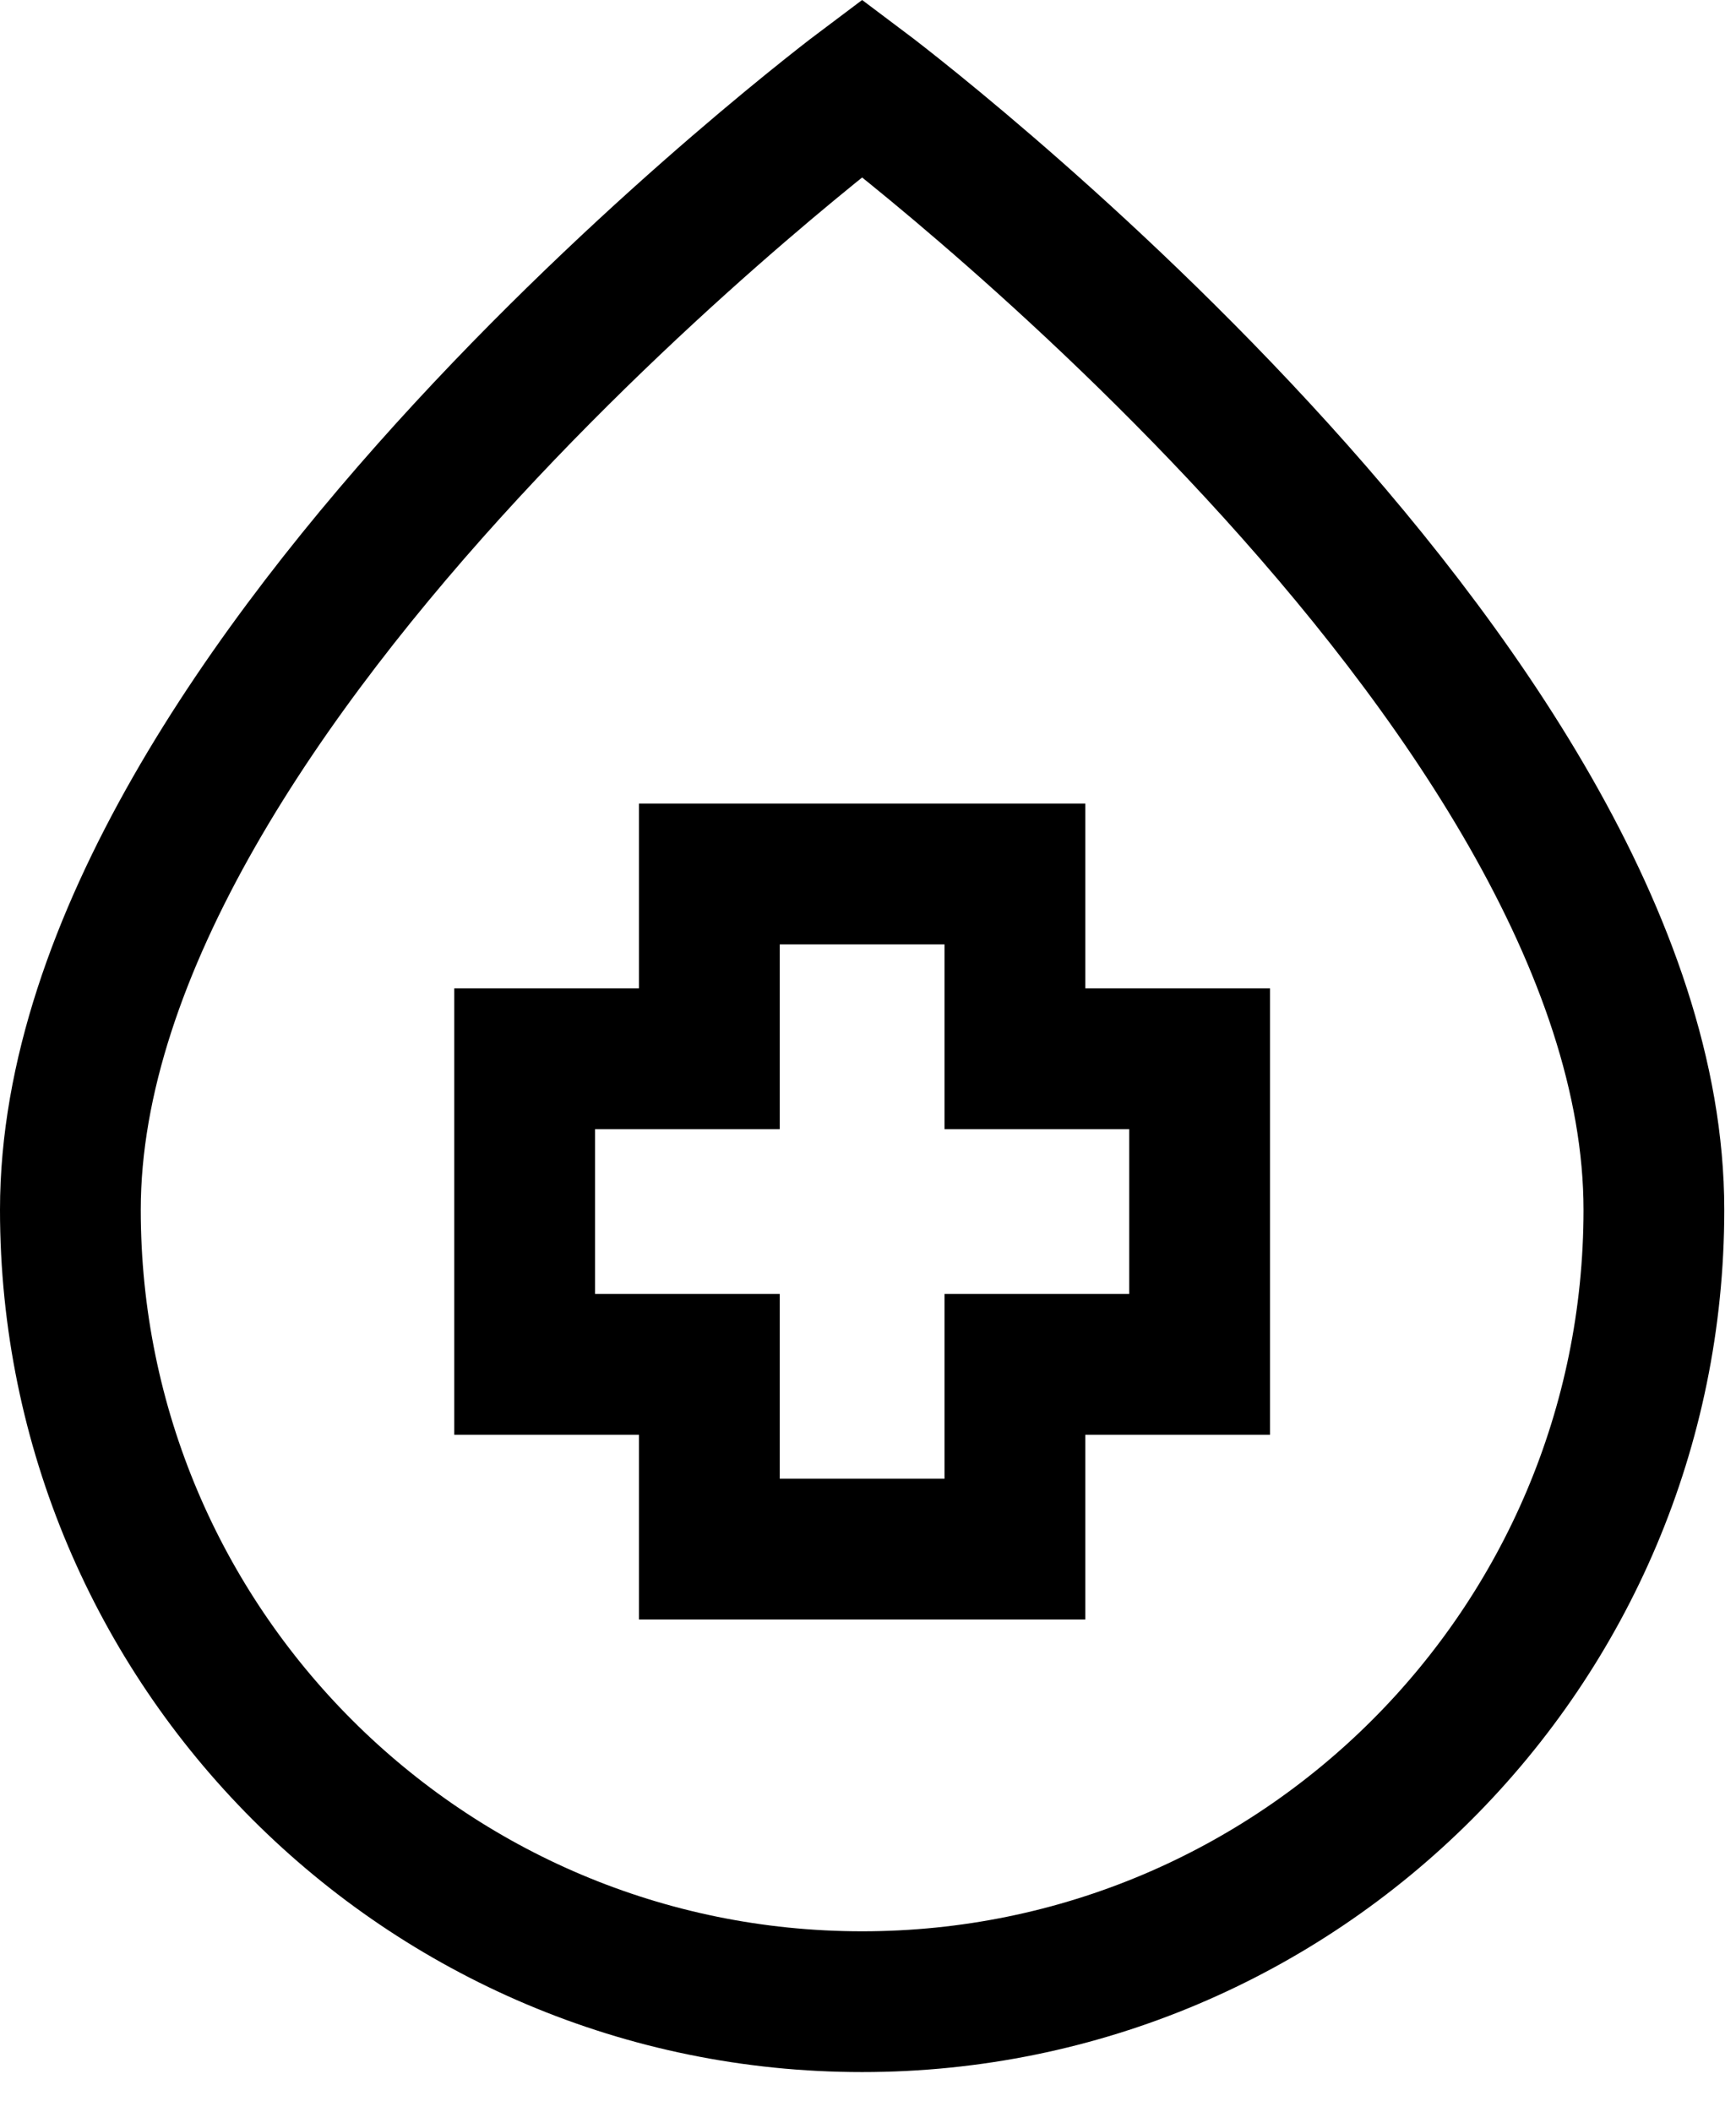
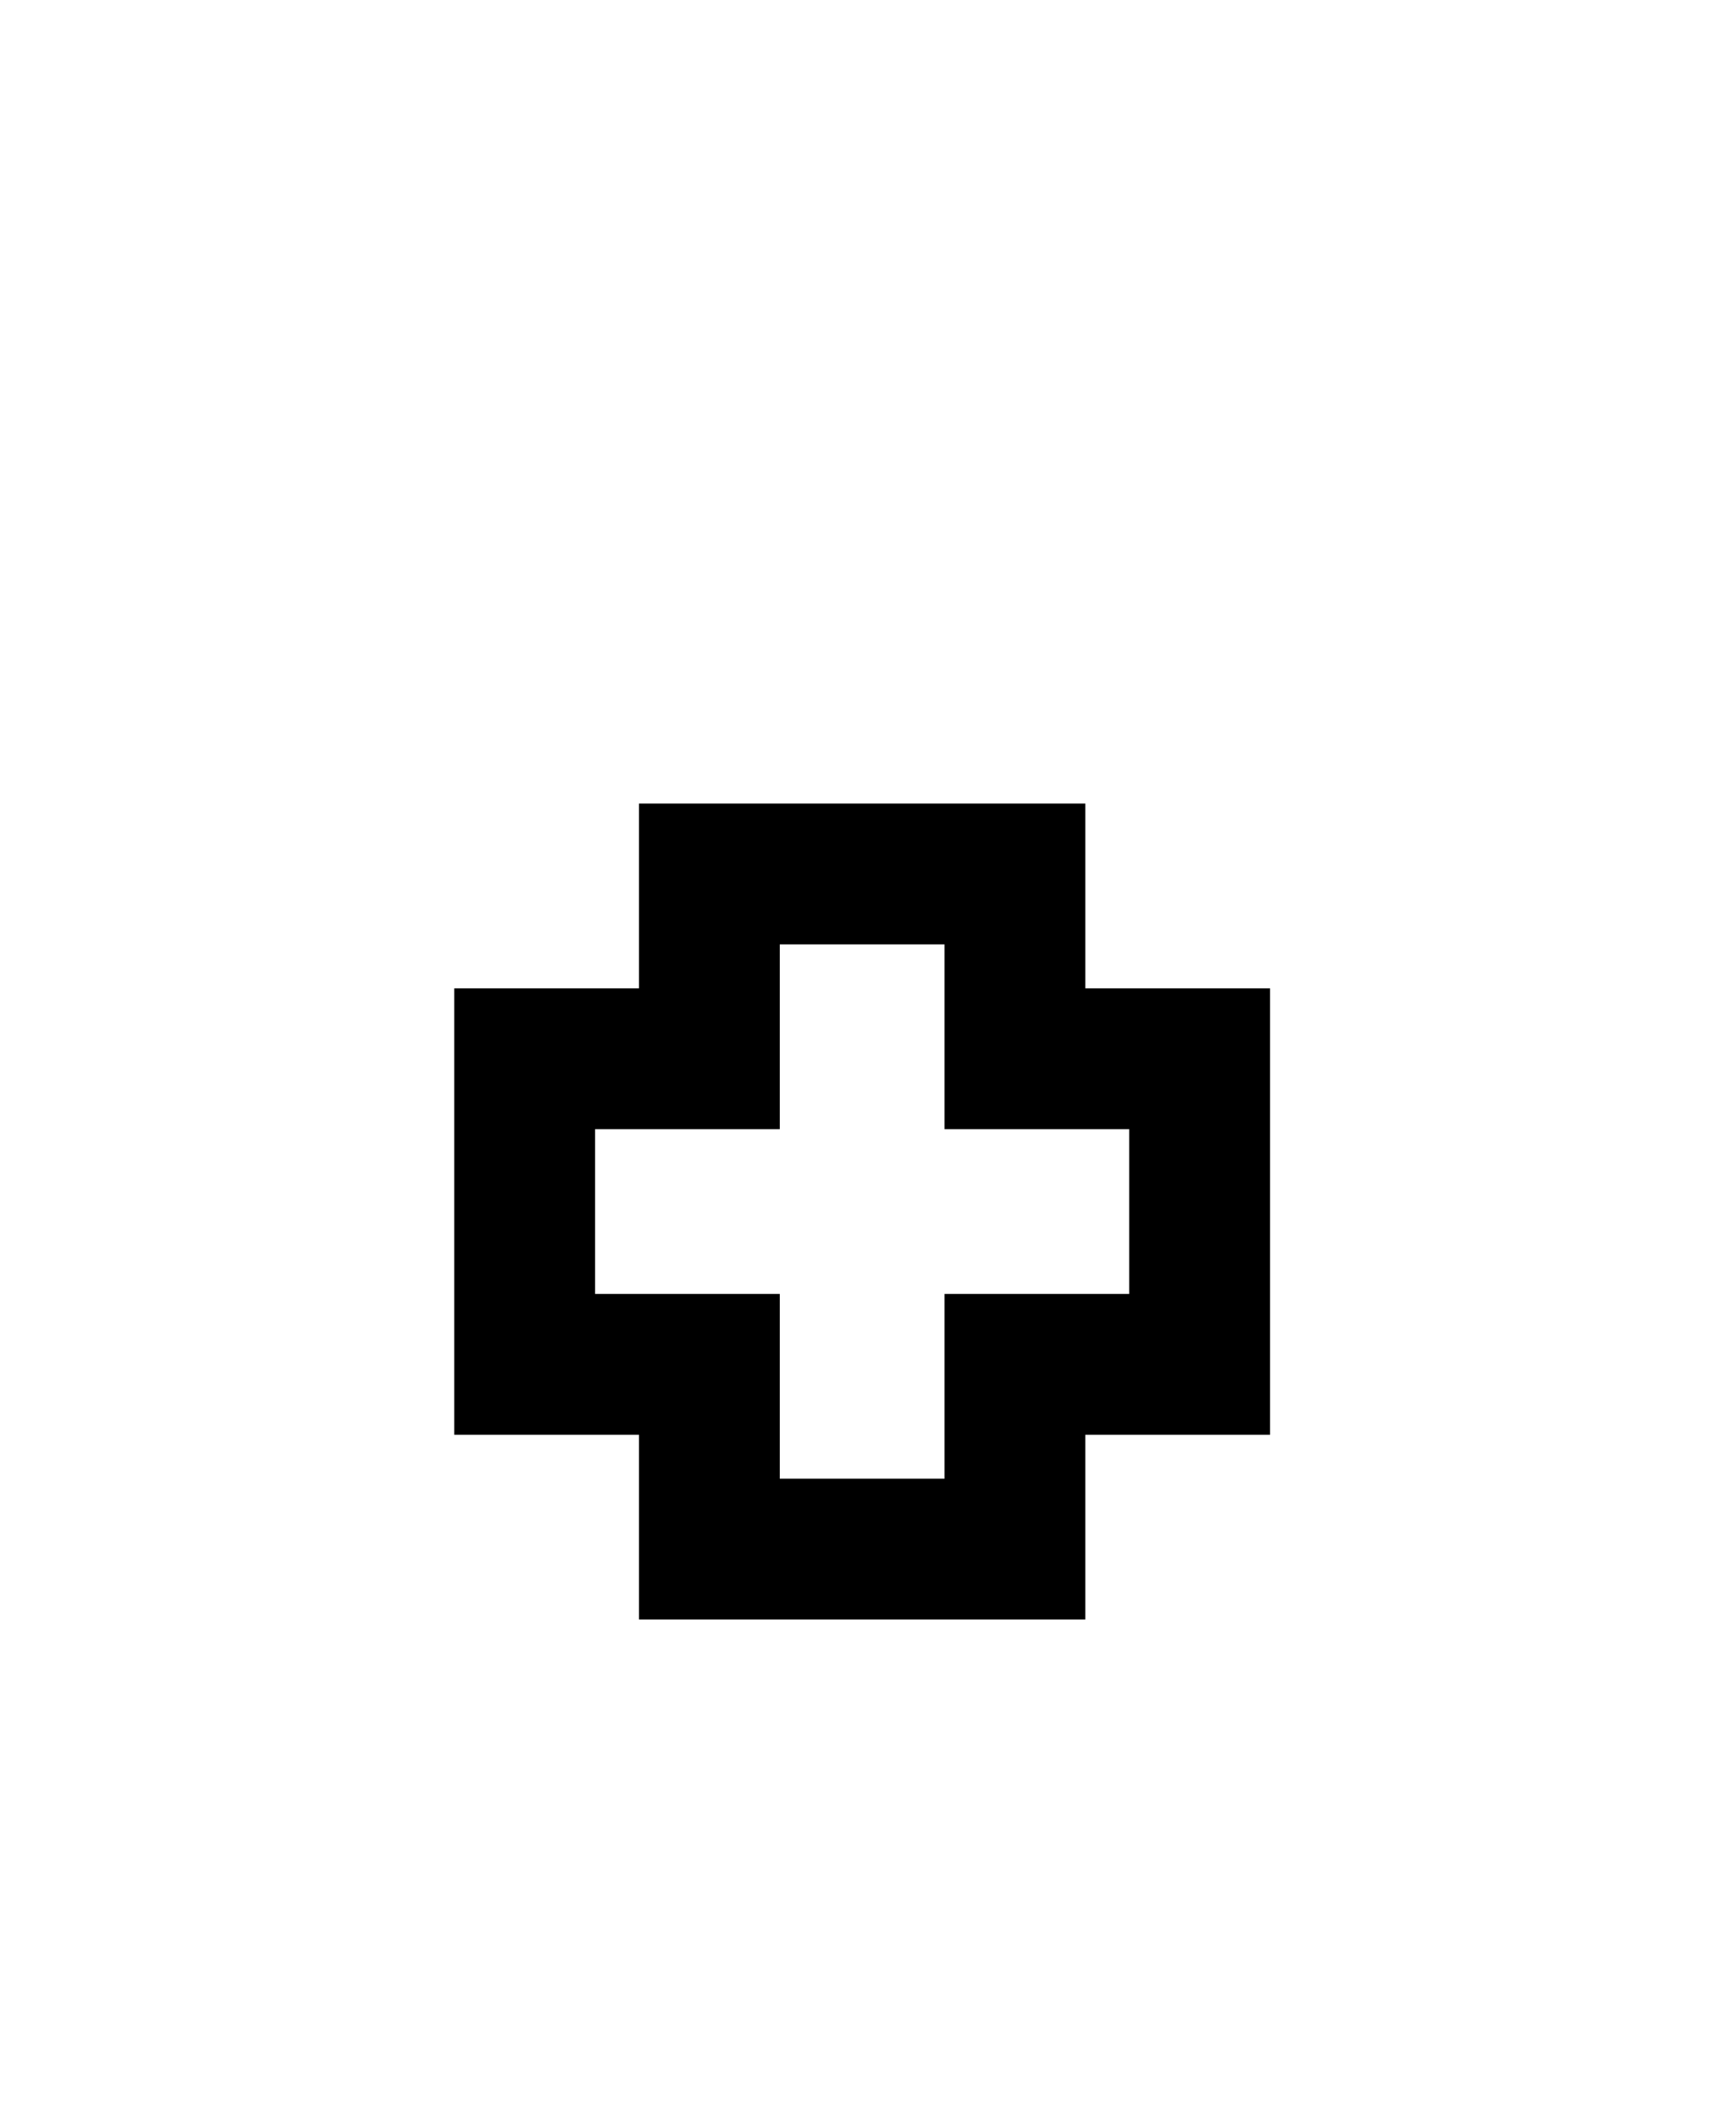
<svg xmlns="http://www.w3.org/2000/svg" width="37" height="45" viewBox="0 0 37 45" fill="none">
-   <path d="M1.5 25.781C1.5 14.531 18.375 1.875 18.375 1.875C18.375 1.875 35.25 14.531 35.25 25.781C35.25 35.101 27.695 42.656 18.375 42.656C9.055 42.656 1.5 35.101 1.5 25.781Z" stroke="black" stroke-width="3" />
  <path d="M21.631 22.562H25.568V29.075H21.631V33.012H15.119V29.075H11.182V22.562H15.119V18.625H21.631V22.562Z" stroke="black" stroke-width="3" />
</svg>